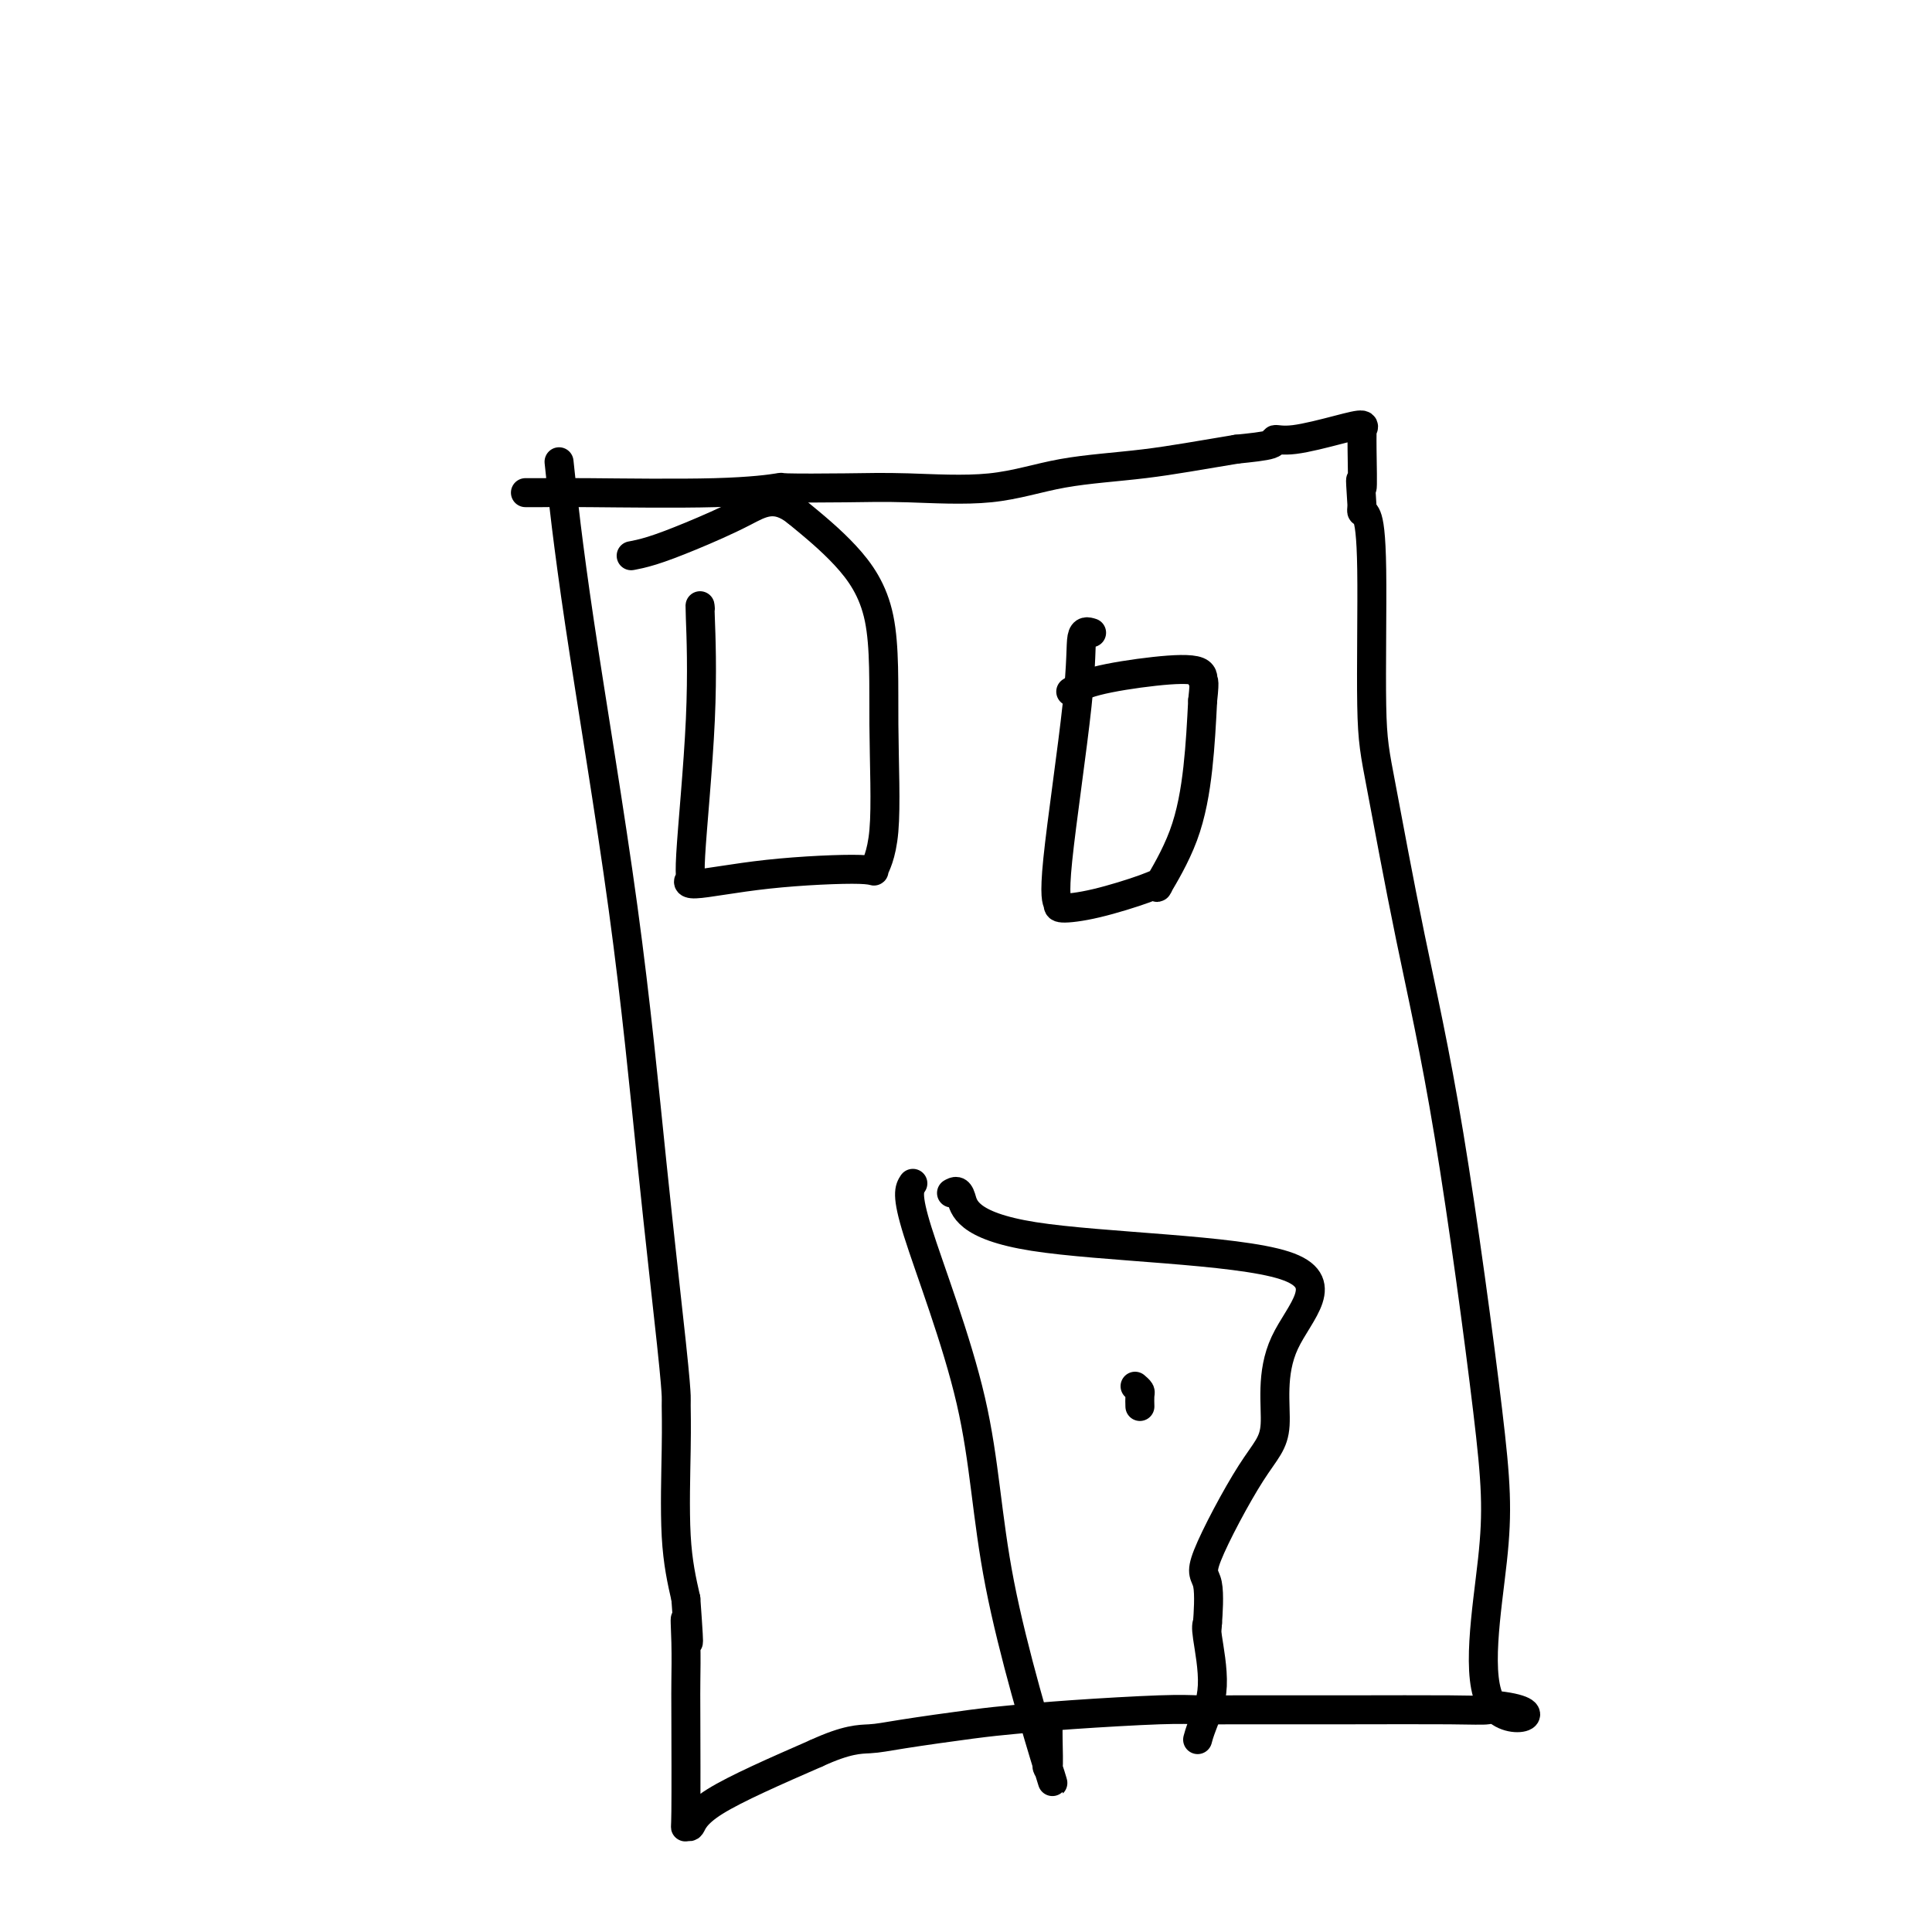
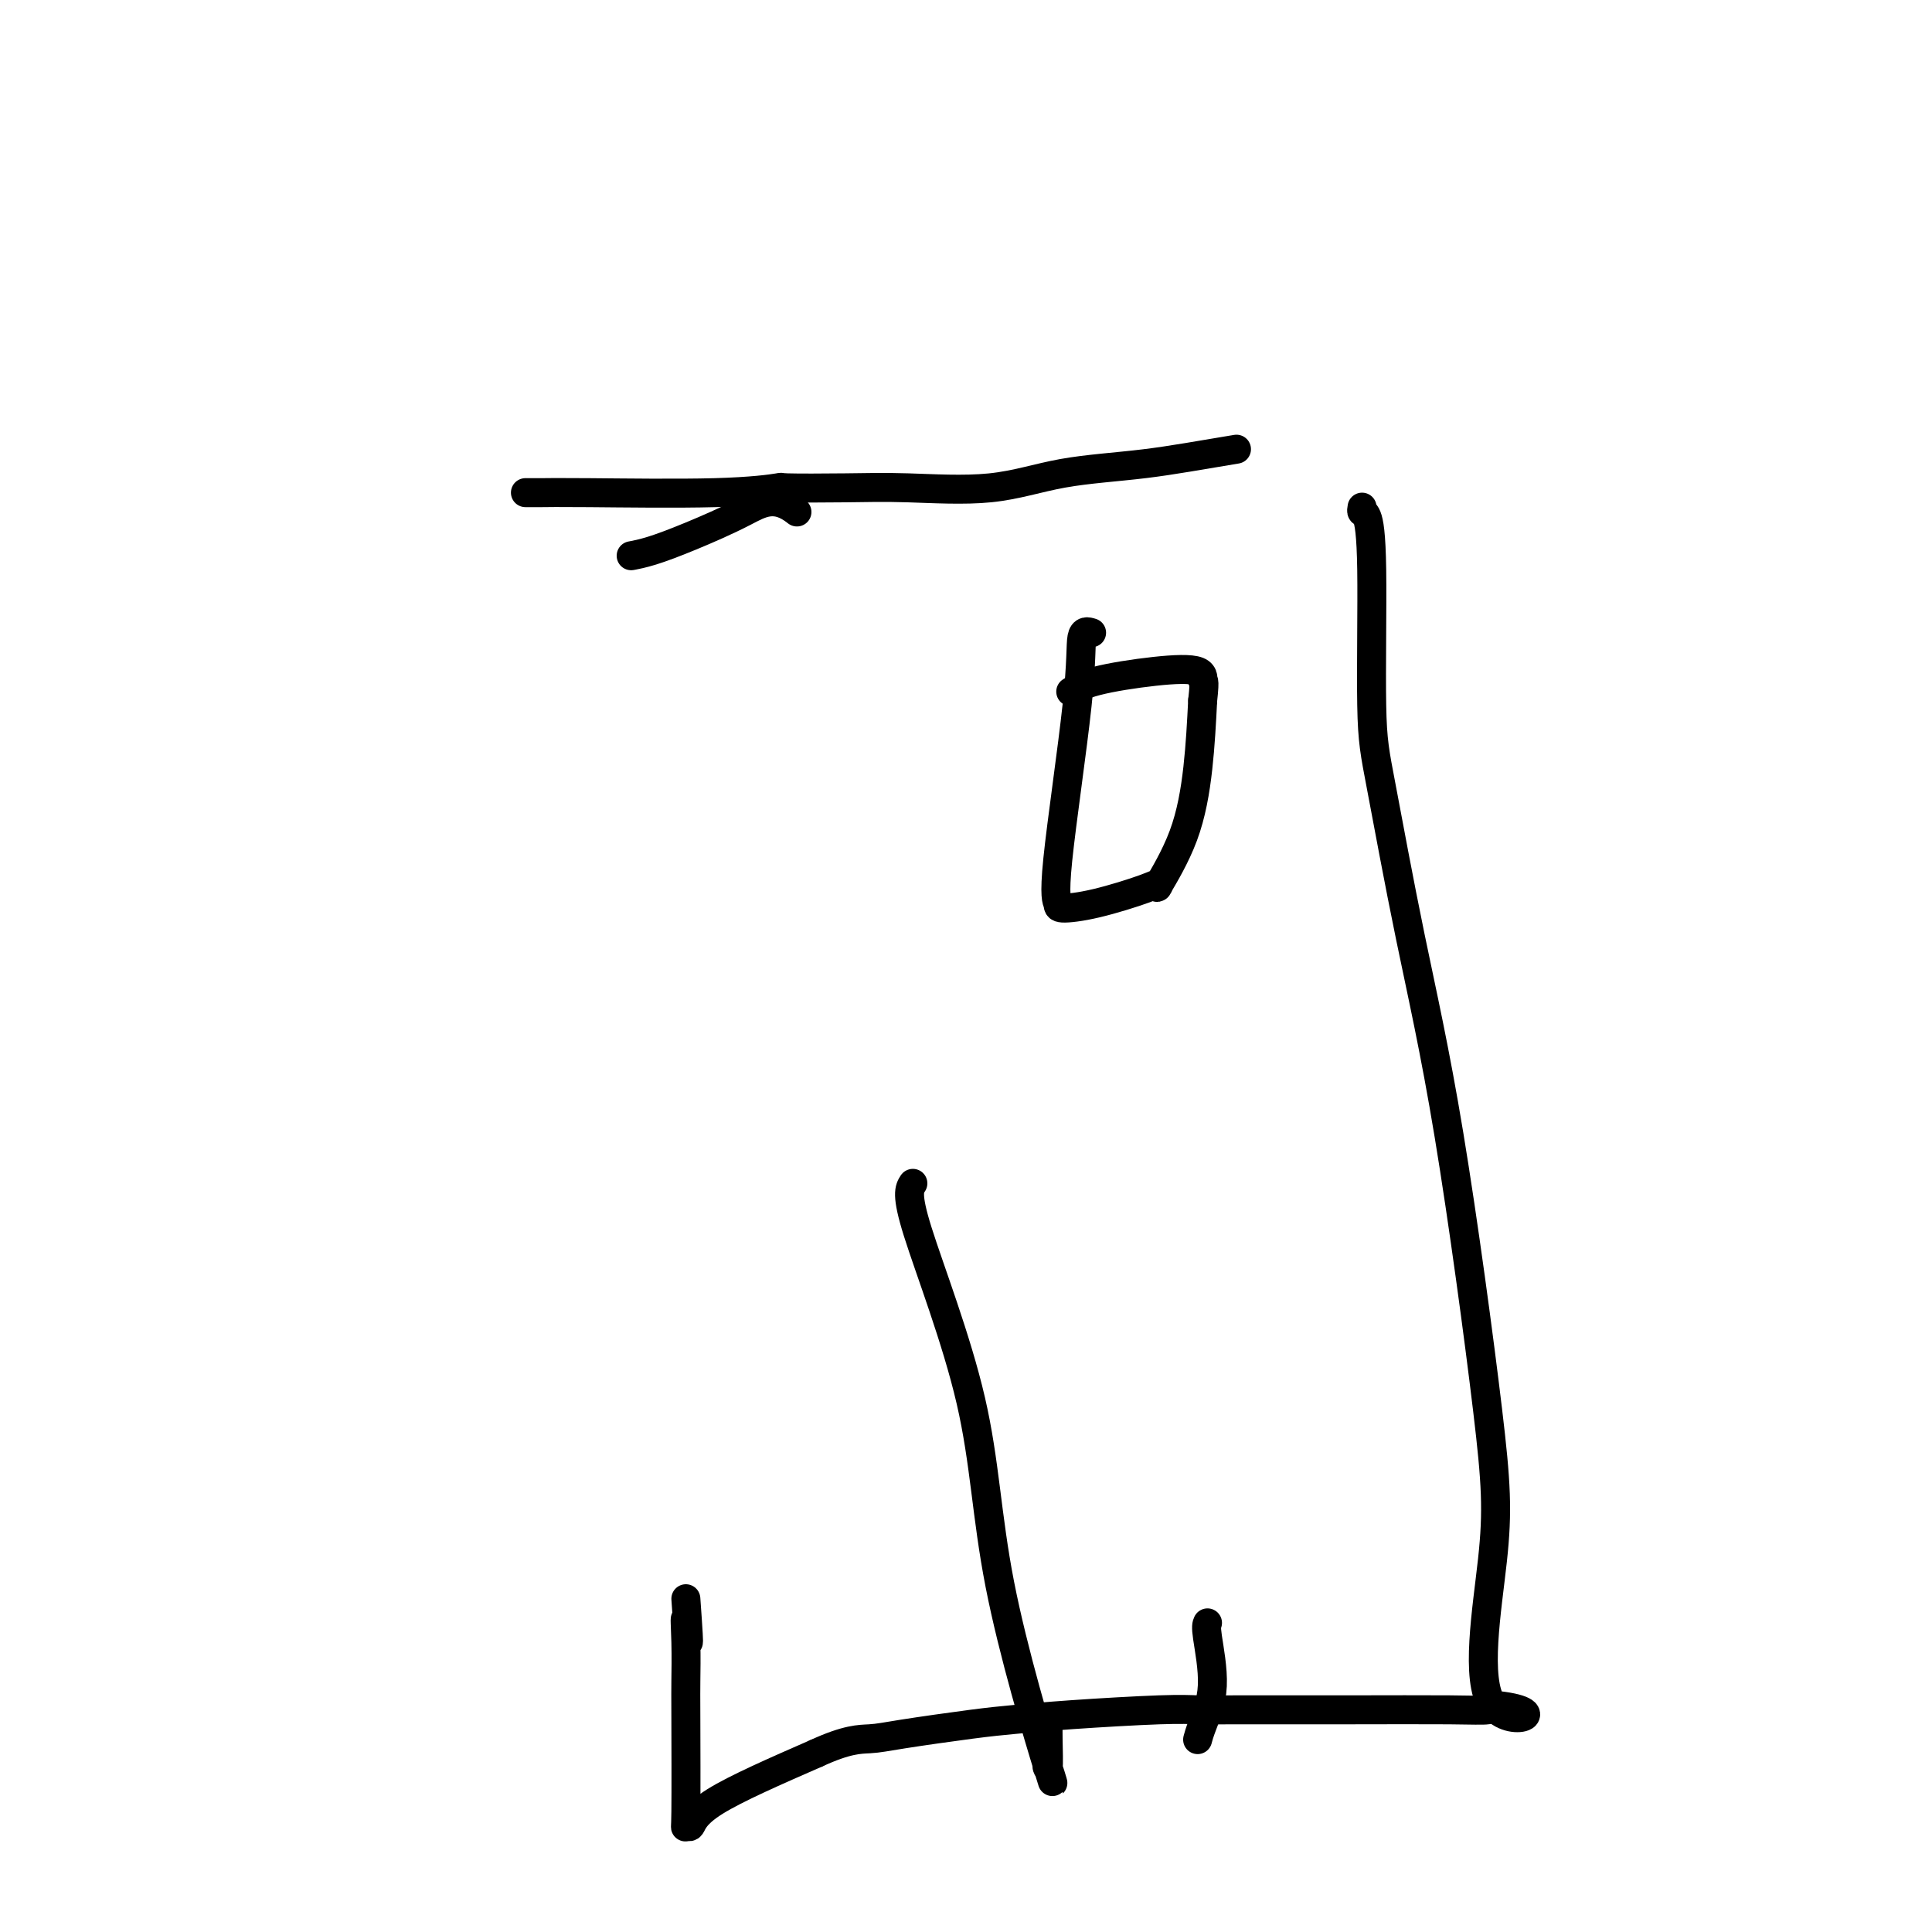
<svg xmlns="http://www.w3.org/2000/svg" viewBox="0 0 400 400" version="1.1">
  <g fill="none" stroke="#000000" stroke-width="6" stroke-linecap="round" stroke-linejoin="round">
-     <path d="M116,98c-0.221,-2.077 -0.441,-4.154 0,0c0.441,4.154 1.544,14.539 4,31c2.456,16.461 6.266,38.998 9,59c2.734,20.002 4.393,37.469 6,53c1.607,15.531 3.161,29.125 4,37c0.839,7.875 0.962,10.030 1,11c0.038,0.970 -0.011,0.755 0,2c0.011,1.245 0.080,3.951 0,9c-0.080,5.049 -0.309,12.443 0,18c0.309,5.557 1.154,9.279 2,13" />
    <path d="M142,331c1.083,14.929 0.290,7.253 0,5c-0.290,-2.253 -0.079,0.919 0,4c0.079,3.081 0.024,6.072 0,8c-0.024,1.928 -0.018,2.793 0,8c0.018,5.207 0.046,14.757 0,19c-0.046,4.243 -0.167,3.178 0,3c0.167,-0.178 0.622,0.529 1,0c0.378,-0.529 0.679,-2.294 5,-5c4.321,-2.706 12.660,-6.353 21,-10" />
    <path d="M169,363c6.441,-2.968 9.043,-2.889 11,-3c1.957,-0.111 3.267,-0.412 7,-1c3.733,-0.588 9.888,-1.464 14,-2c4.112,-0.536 6.182,-0.732 9,-1c2.818,-0.268 6.384,-0.608 12,-1c5.616,-0.392 13.280,-0.837 18,-1c4.720,-0.163 6.494,-0.043 8,0c1.506,0.043 2.743,0.009 8,0c5.257,-0.009 14.533,0.008 23,0c8.467,-0.008 16.126,-0.041 21,0c4.874,0.041 6.964,0.154 8,0c1.036,-0.154 1.018,-0.577 1,-1" />
    <path d="M309,353c13.470,1.217 3.645,5.258 0,0c-3.645,-5.258 -1.109,-19.815 0,-30c1.109,-10.185 0.791,-15.999 -1,-31c-1.791,-15.001 -5.053,-39.189 -8,-57c-2.947,-17.811 -5.577,-29.246 -8,-41c-2.423,-11.754 -4.639,-23.828 -6,-31c-1.361,-7.172 -1.867,-9.441 -2,-17c-0.133,-7.559 0.109,-20.408 0,-28c-0.109,-7.592 -0.568,-9.929 -1,-11c-0.432,-1.071 -0.838,-0.878 -1,-1c-0.162,-0.122 -0.081,-0.561 0,-1" />
-     <path d="M282,105c-0.618,-9.459 -0.163,-4.108 0,-4c0.163,0.108 0.033,-5.027 0,-8c-0.033,-2.973 0.032,-3.784 0,-4c-0.032,-0.216 -0.160,0.162 0,0c0.160,-0.162 0.608,-0.863 0,-1c-0.608,-0.137 -2.274,0.292 -5,1c-2.726,0.708 -6.514,1.695 -9,2c-2.486,0.305 -3.669,-0.072 -4,0c-0.331,0.072 0.191,0.592 -1,1c-1.191,0.408 -4.096,0.704 -7,1" />
    <path d="M256,93c-7.475,1.226 -13.163,2.290 -19,3c-5.837,0.710 -11.822,1.066 -17,2c-5.178,0.934 -9.549,2.445 -15,3c-5.451,0.555 -11.983,0.152 -17,0c-5.017,-0.152 -8.518,-0.055 -13,0c-4.482,0.055 -9.945,0.067 -12,0c-2.055,-0.067 -0.702,-0.214 -2,0c-1.298,0.214 -5.248,0.789 -13,1c-7.752,0.211 -19.305,0.056 -26,0c-6.695,-0.056 -8.533,-0.015 -10,0c-1.467,0.015 -2.562,0.004 -3,0c-0.438,-0.004 -0.219,-0.002 0,0" />
-     <path d="M145,126c-0.064,-0.721 -0.129,-1.442 0,2c0.129,3.442 0.451,11.045 0,21c-0.451,9.955 -1.674,22.260 -2,28c-0.326,5.740 0.247,4.915 0,5c-0.247,0.085 -1.312,1.082 1,1c2.312,-0.082 8.003,-1.241 15,-2c6.997,-0.759 15.302,-1.118 19,-1c3.698,0.118 2.790,0.713 3,0c0.210,-0.713 1.537,-2.732 2,-8c0.463,-5.268 0.062,-13.783 0,-22c-0.062,-8.217 0.214,-16.135 -1,-22c-1.214,-5.865 -3.918,-9.676 -7,-13c-3.082,-3.324 -6.541,-6.162 -10,-9" />
    <path d="M165,106c-4.567,-3.662 -7.483,-1.818 -11,0c-3.517,1.818 -7.633,3.611 -11,5c-3.367,1.389 -5.983,2.374 -8,3c-2.017,0.626 -3.433,0.893 -4,1c-0.567,0.107 -0.283,0.053 0,0" />
    <path d="M226,131c-0.854,-0.263 -1.708,-0.525 -2,1c-0.292,1.525 -0.023,4.838 -1,14c-0.977,9.162 -3.202,24.172 -4,32c-0.798,7.828 -0.170,8.474 0,9c0.170,0.526 -0.116,0.933 1,1c1.116,0.067 3.636,-0.205 7,-1c3.364,-0.795 7.574,-2.114 10,-3c2.426,-0.886 3.070,-1.340 3,-1c-0.070,0.340 -0.854,1.472 0,0c0.854,-1.472 3.345,-5.550 5,-10c1.655,-4.450 2.473,-9.271 3,-14c0.527,-4.729 0.764,-9.364 1,-14" />
    <path d="M249,145c0.580,-5.123 0.029,-3.929 0,-4c-0.029,-0.071 0.465,-1.406 -1,-2c-1.465,-0.594 -4.887,-0.448 -9,0c-4.113,0.448 -8.915,1.198 -12,2c-3.085,0.802 -4.453,1.658 -5,2c-0.547,0.342 -0.274,0.171 0,0" />
    <path d="M189,245c-0.722,1.106 -1.445,2.212 1,10c2.445,7.788 8.056,22.257 11,35c2.944,12.743 3.220,23.760 6,38c2.780,14.240 8.066,31.703 10,38c1.934,6.297 0.518,1.428 0,0c-0.518,-1.428 -0.139,0.586 0,0c0.139,-0.586 0.037,-3.773 0,-6c-0.037,-2.227 -0.011,-3.493 0,-4c0.011,-0.507 0.005,-0.253 0,0" />
-     <path d="M197,247c0.722,-0.398 1.443,-0.795 2,1c0.557,1.795 0.948,5.784 15,8c14.052,2.216 41.763,2.661 52,6c10.237,3.339 2.999,9.574 0,16c-2.999,6.426 -1.760,13.044 -2,17c-0.240,3.956 -1.959,5.251 -5,10c-3.041,4.749 -7.403,12.953 -9,17c-1.597,4.047 -0.430,3.936 0,6c0.430,2.064 0.123,6.304 0,8c-0.123,1.696 -0.061,0.848 0,0" />
-     <path d="M235,287c0.423,0.369 0.845,0.738 1,1c0.155,0.262 0.042,0.417 0,1c-0.042,0.583 -0.012,1.595 0,2c0.012,0.405 0.006,0.202 0,0" />
    <path d="M250,336c-0.166,0.354 -0.332,0.708 0,3c0.332,2.292 1.161,6.522 1,10c-0.161,3.478 -1.313,6.206 -2,8c-0.687,1.794 -0.911,2.656 -1,3c-0.089,0.344 -0.045,0.172 0,0" />
  </g>
</svg>